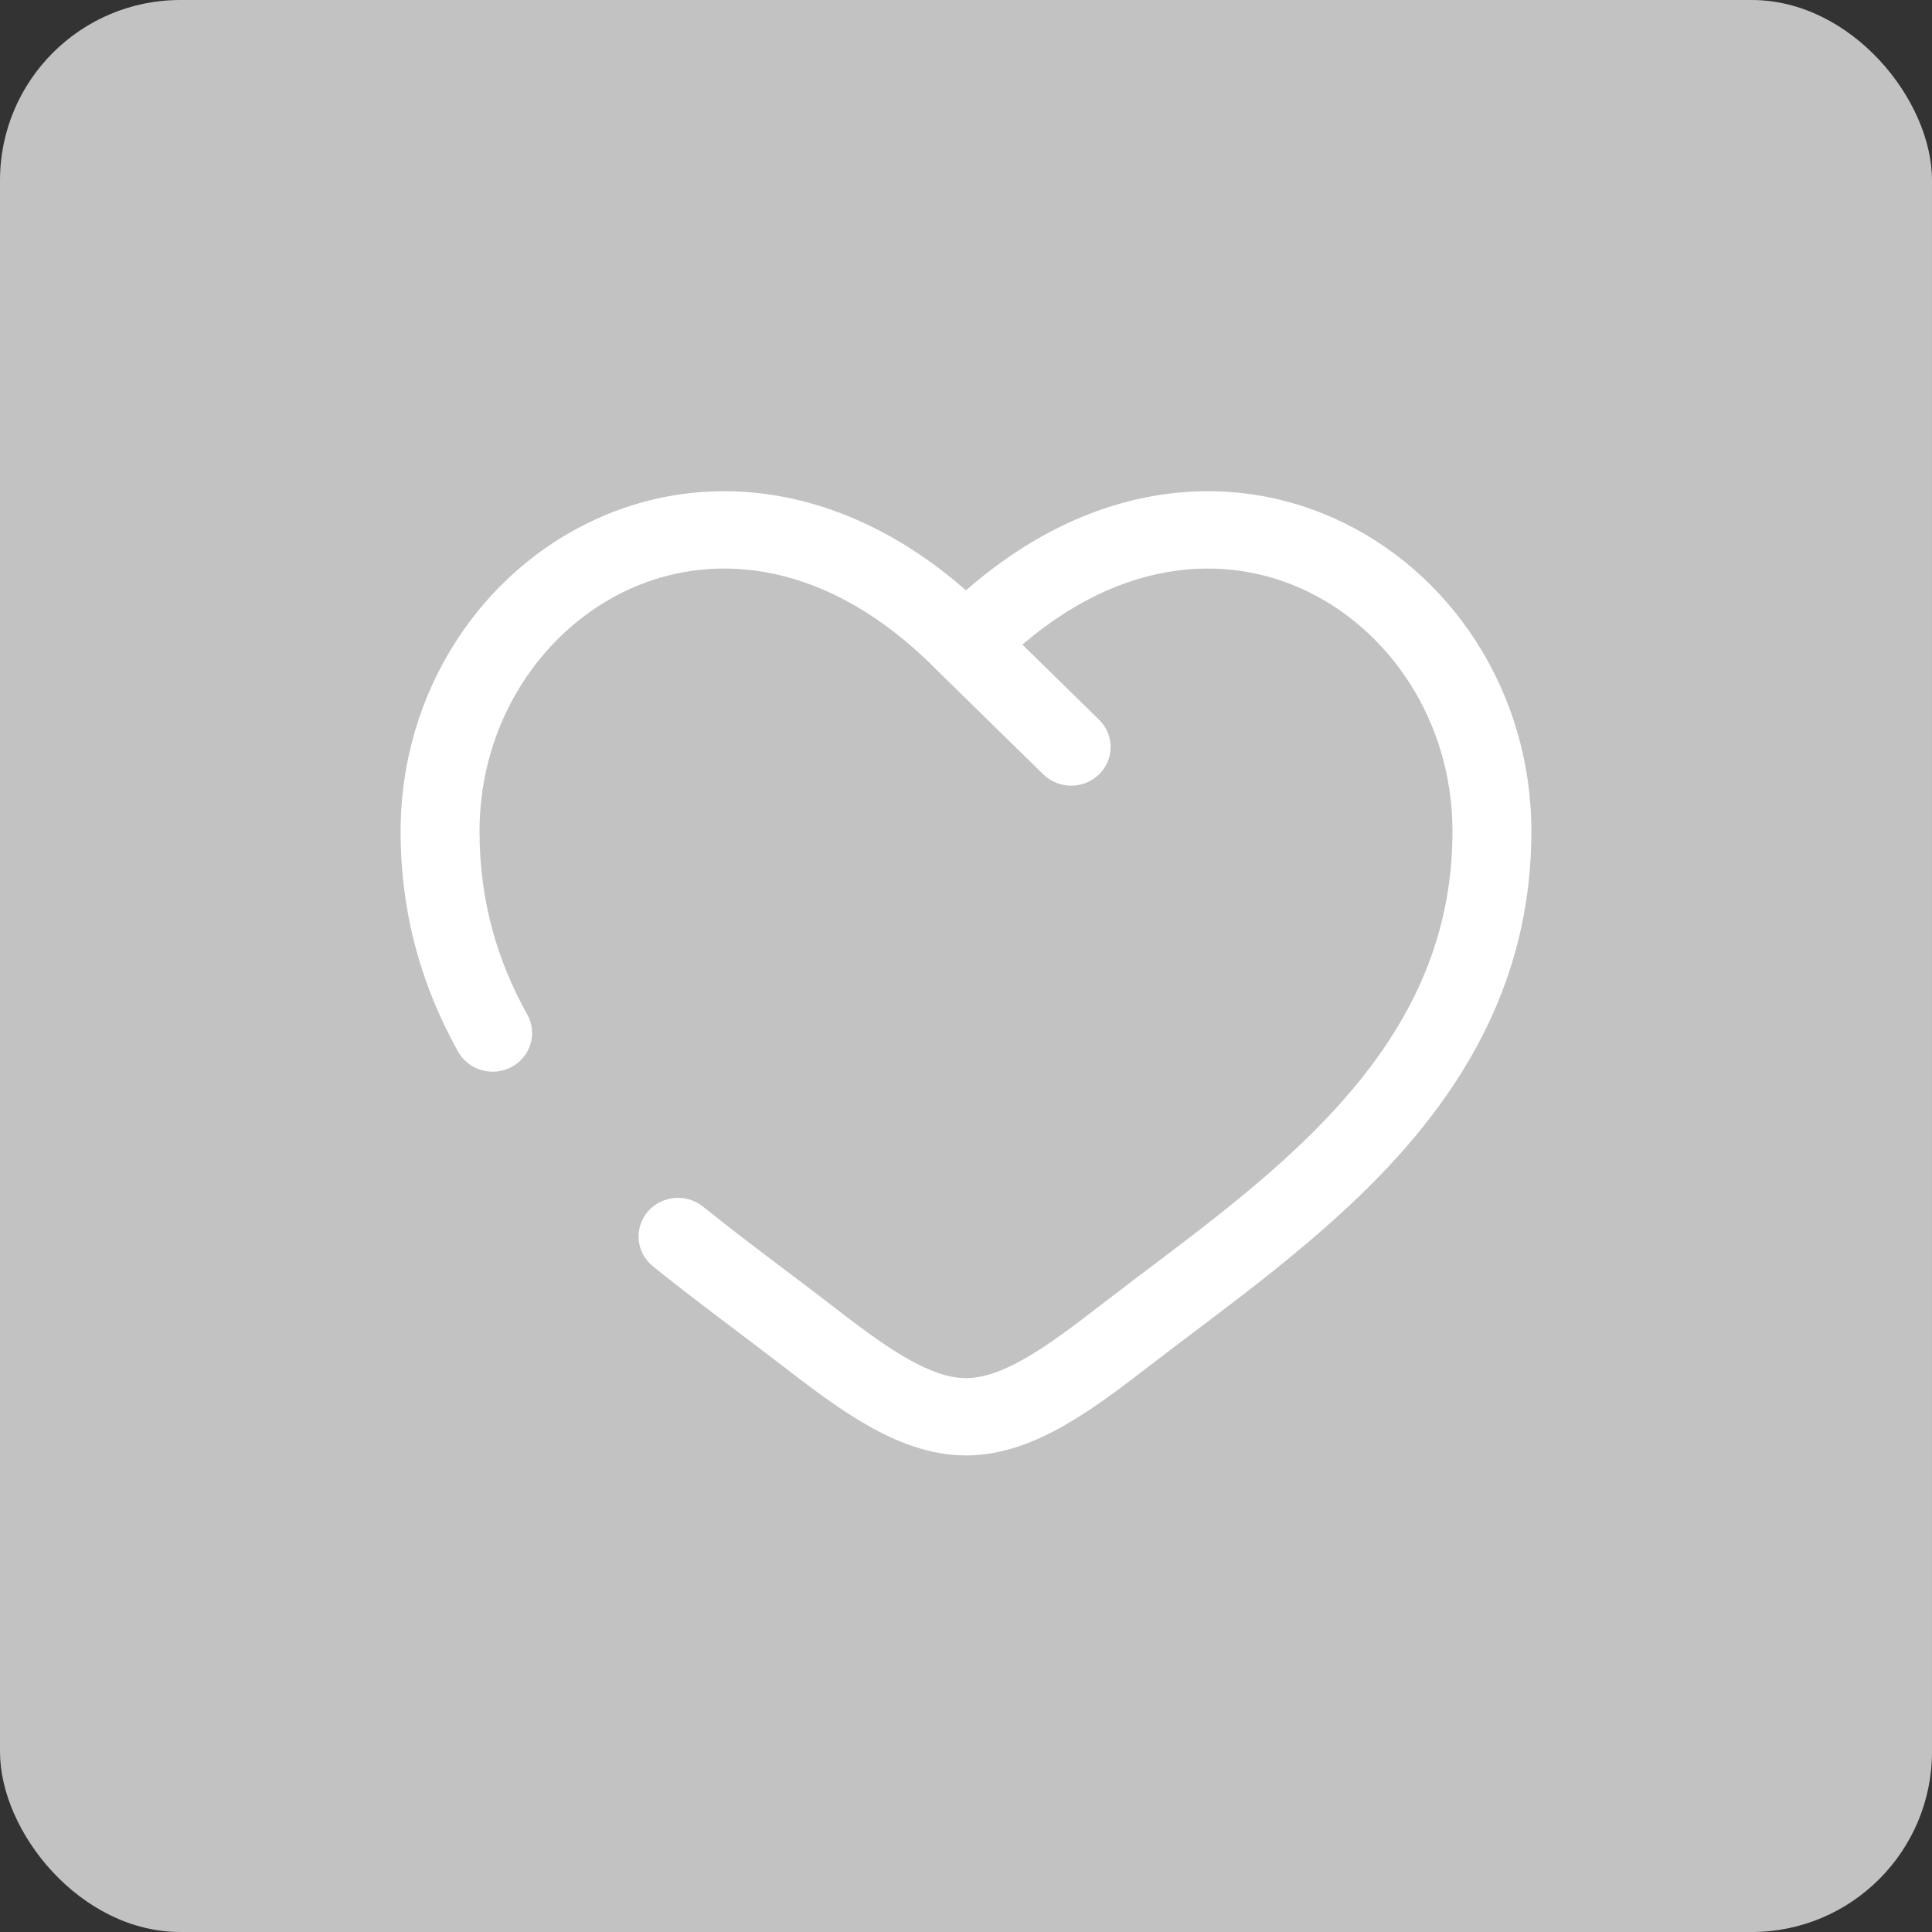
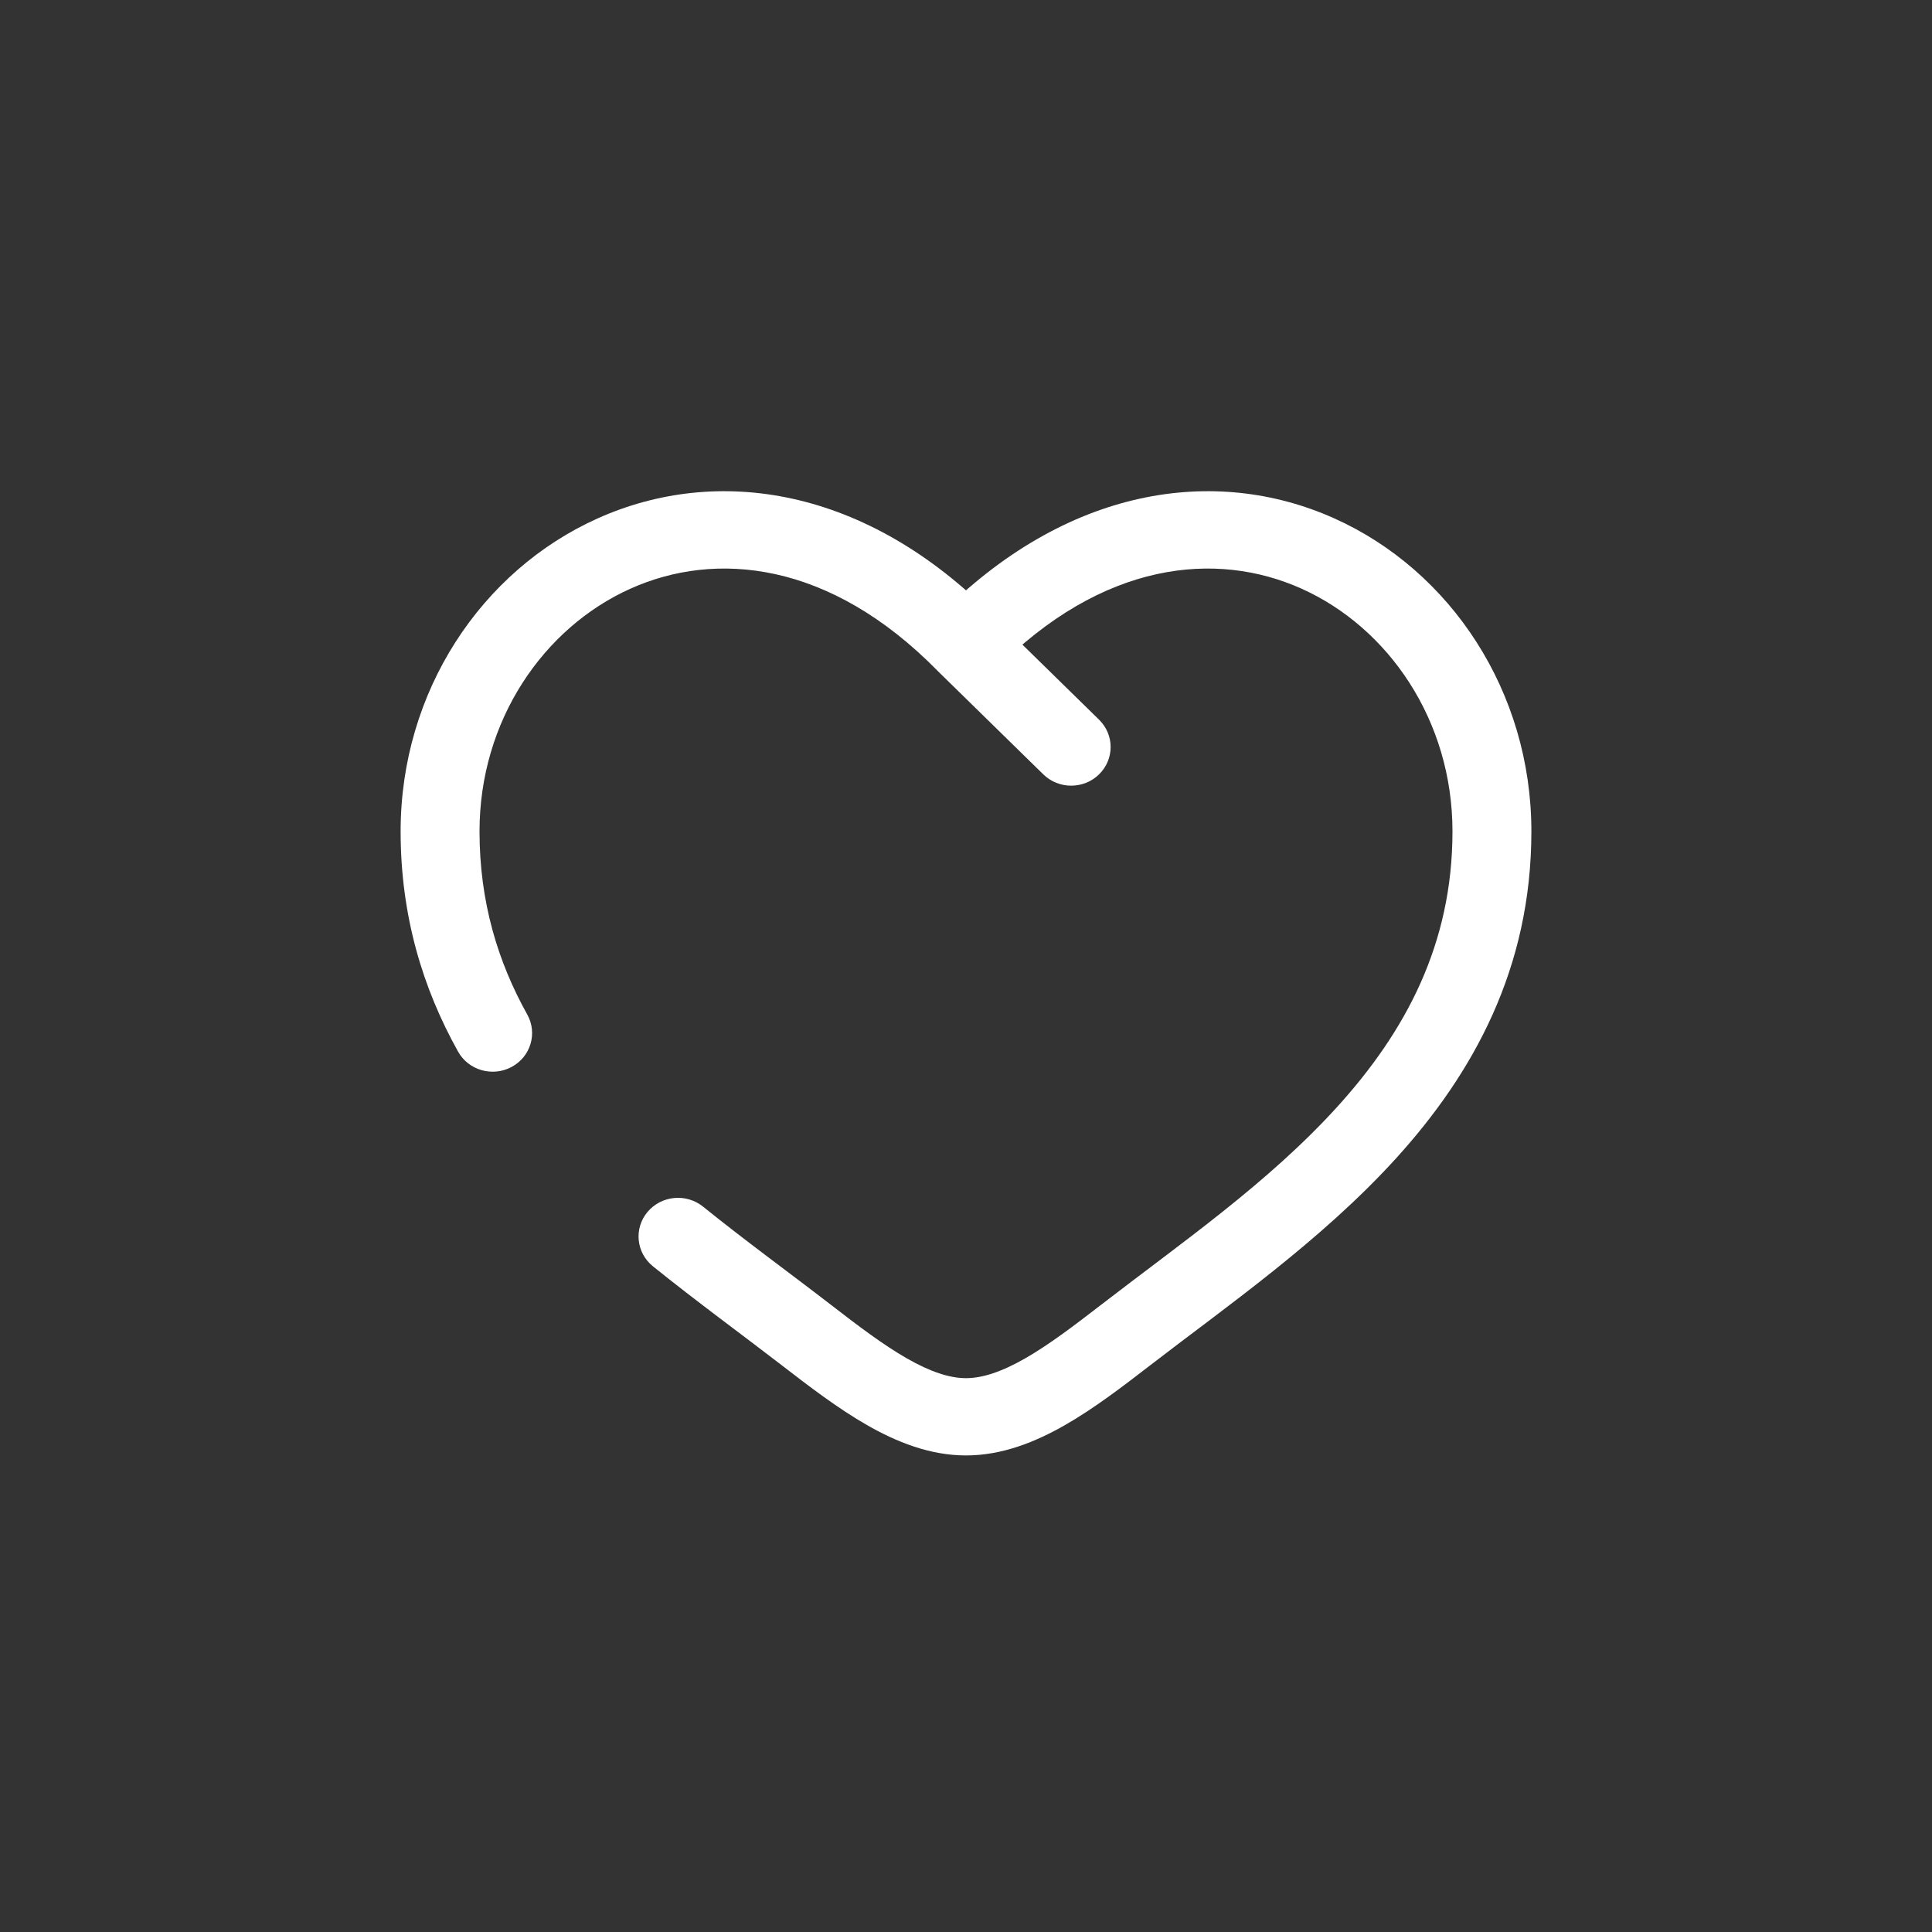
<svg xmlns="http://www.w3.org/2000/svg" width="75" height="75" viewBox="0 0 75 75" fill="none">
  <rect x="0" y="0" width="75" height="75" fill="#333333" stroke="none" />
-   <rect width="75" height="75" rx="7" fill="white" fill-opacity="0.7" />
  <path d="M37.5 25.001L36.397 26.041C36.404 26.048 36.41 26.055 36.417 26.062L37.5 25.001ZM27.293 46.842C26.64 46.315 25.675 46.407 25.137 47.047C24.6 47.686 24.694 48.632 25.347 49.158L27.293 46.842ZM17.782 40.823C18.187 41.55 19.118 41.817 19.86 41.419C20.602 41.022 20.874 40.11 20.468 39.383L17.782 40.823ZM40.501 30.061C41.099 30.646 42.068 30.646 42.666 30.06C43.264 29.474 43.264 28.525 42.666 27.939L40.501 30.061ZM18.615 32.274C18.615 27.973 21.096 24.365 24.483 22.848C27.774 21.375 32.195 21.765 36.397 26.041L38.603 23.961C33.618 18.887 27.831 18.051 23.21 20.12C18.685 22.146 15.552 26.85 15.552 32.274H18.615ZM30.349 53C31.395 53.807 32.517 54.669 33.655 55.32C34.792 55.971 36.09 56.5 37.5 56.5V53.5C36.868 53.5 36.124 53.259 35.2 52.73C34.277 52.201 33.319 51.473 32.245 50.644L30.349 53ZM44.651 53C47.564 50.75 51.287 48.173 54.208 44.952C57.181 41.672 59.448 37.605 59.448 32.274H56.385C56.385 36.669 54.55 40.056 51.918 42.96C49.233 45.921 45.85 48.254 42.755 50.644L44.651 53ZM59.448 32.274C59.448 26.85 56.315 22.146 51.79 20.12C47.169 18.051 41.382 18.887 36.397 23.961L38.603 26.041C42.805 21.765 47.226 21.375 50.517 22.848C53.904 24.365 56.385 27.973 56.385 32.274H59.448ZM42.755 50.644C41.681 51.473 40.723 52.201 39.8 52.73C38.876 53.259 38.132 53.5 37.5 53.5V56.5C38.91 56.5 40.207 55.971 41.345 55.32C42.483 54.669 43.605 53.807 44.651 53L42.755 50.644ZM32.245 50.644C30.62 49.389 28.968 48.193 27.293 46.842L25.347 49.158C27.042 50.525 28.832 51.829 30.349 53L32.245 50.644ZM20.468 39.383C19.323 37.331 18.615 35.007 18.615 32.274H15.552C15.552 35.549 16.41 38.365 17.782 40.823L20.468 39.383ZM36.417 26.062L40.501 30.061L42.666 27.939L38.583 23.94L36.417 26.062Z" fill="white" />
</svg>